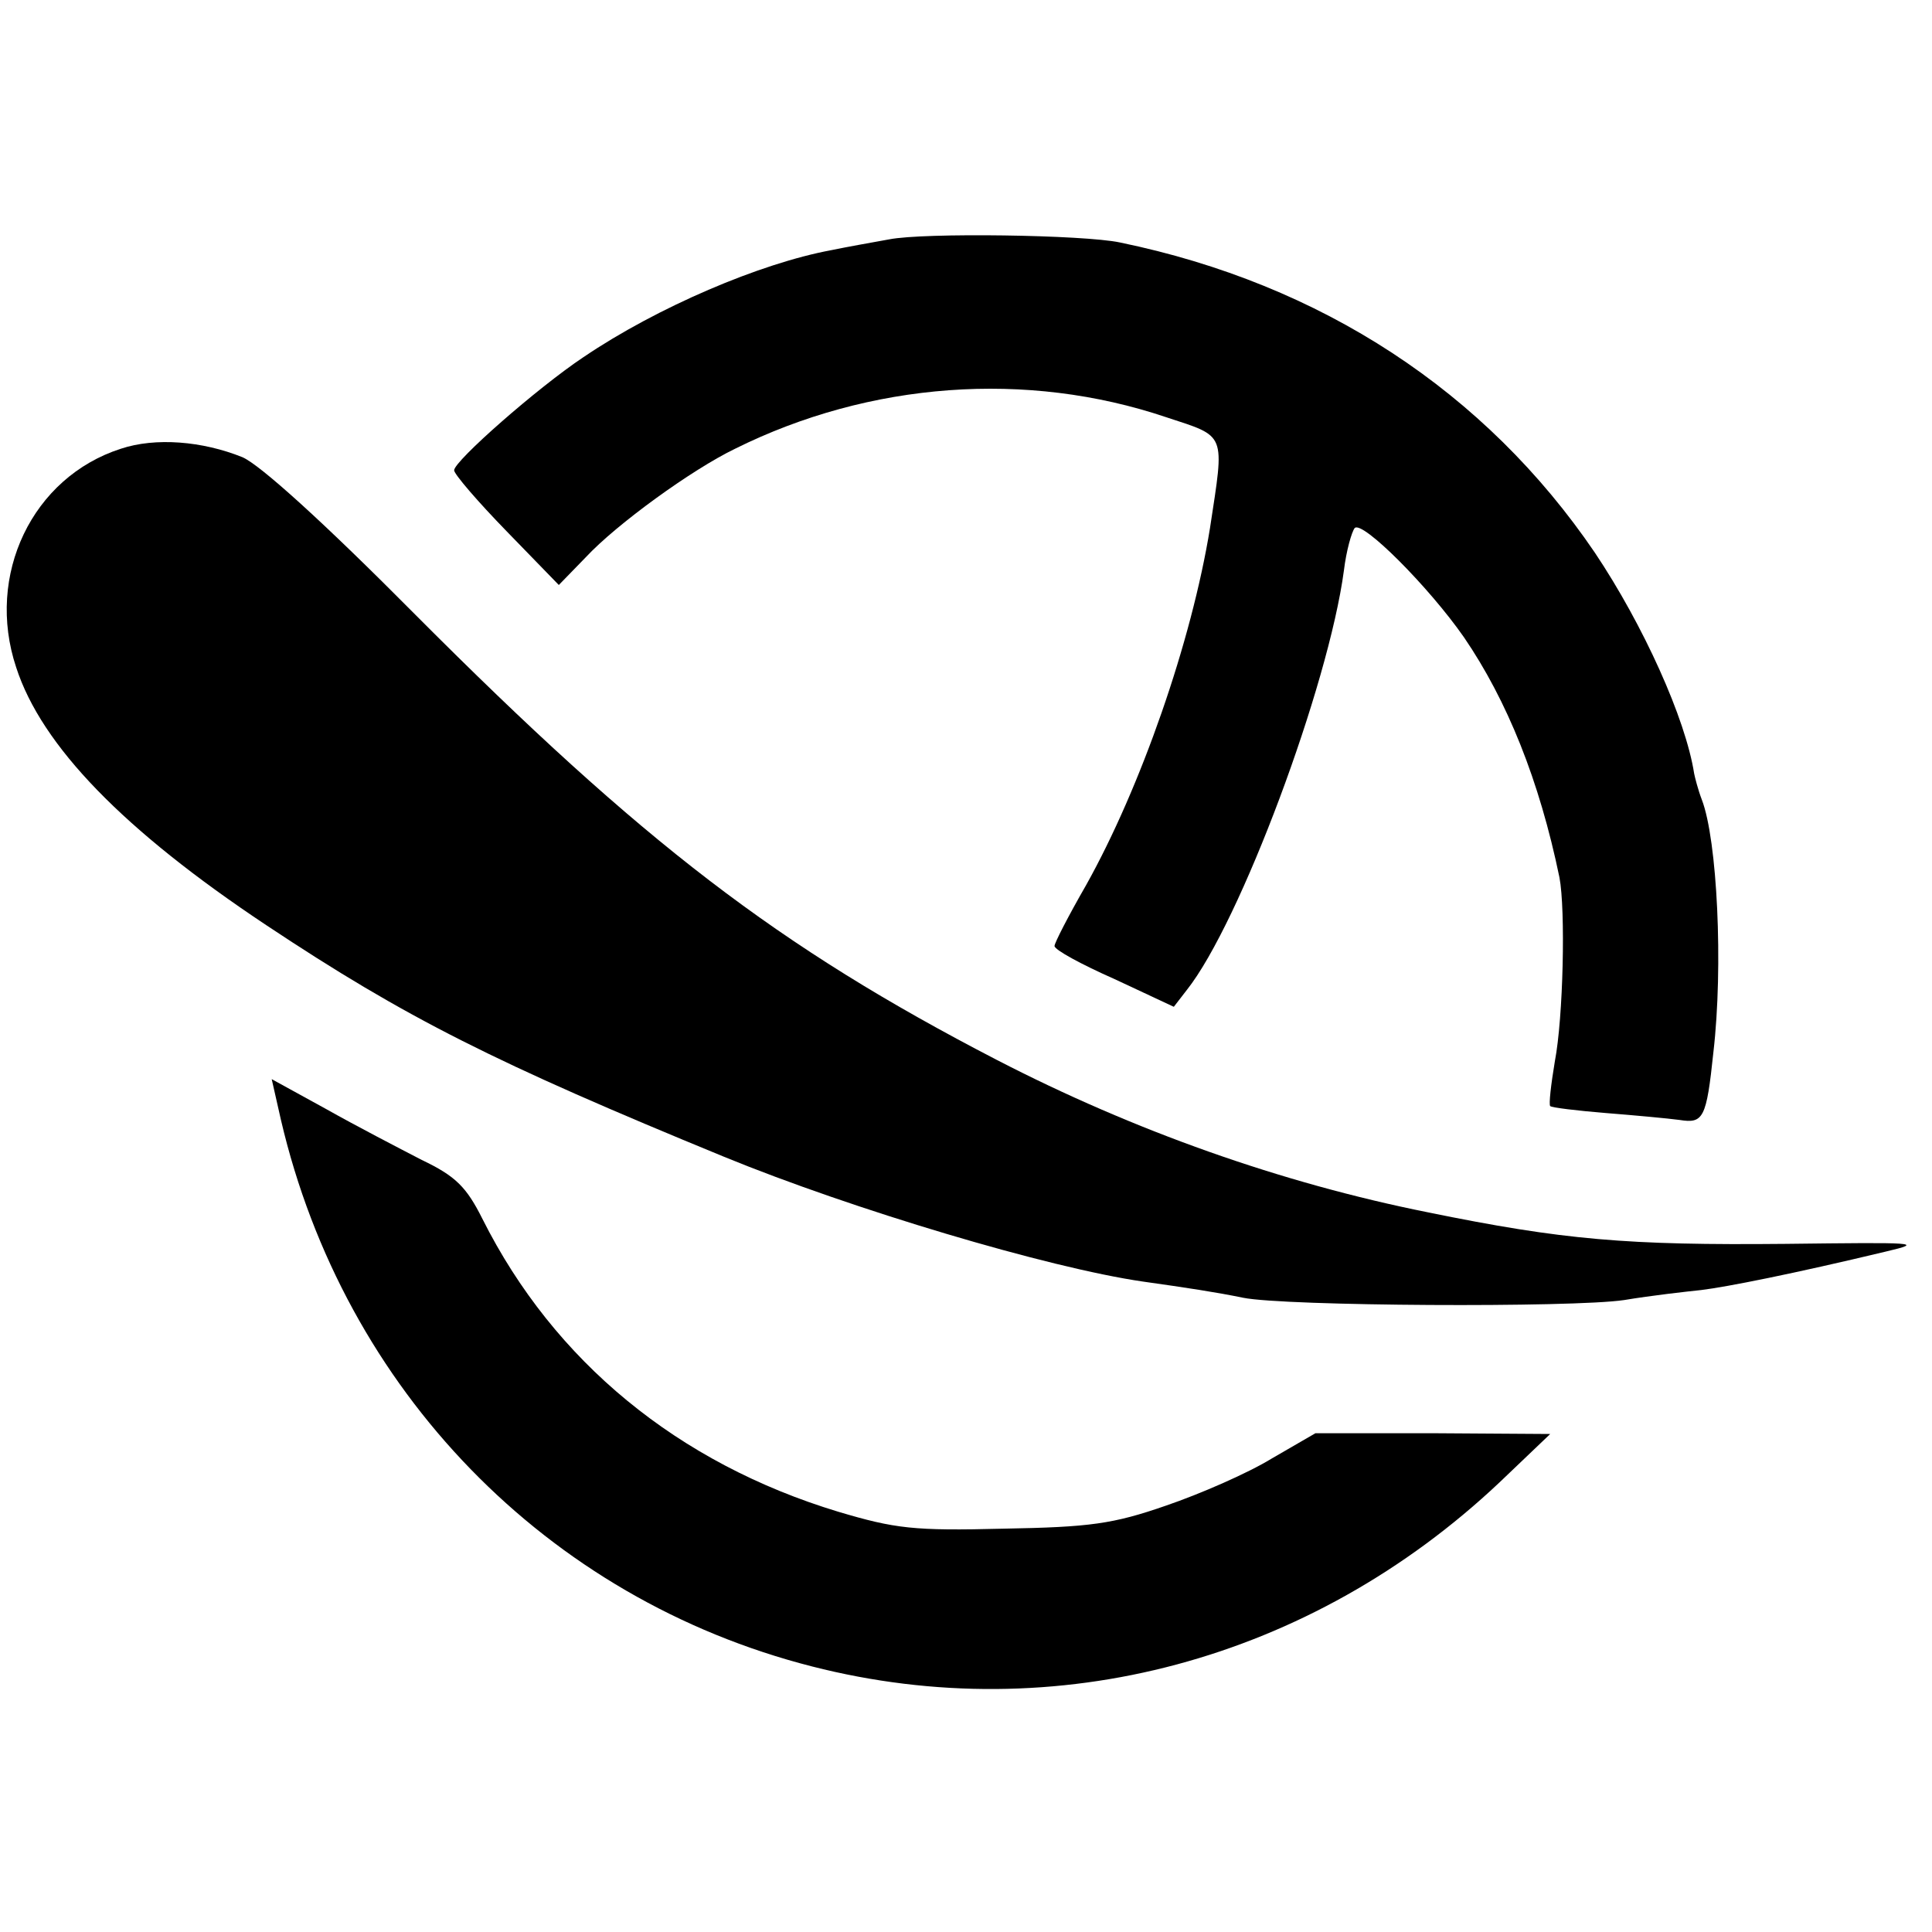
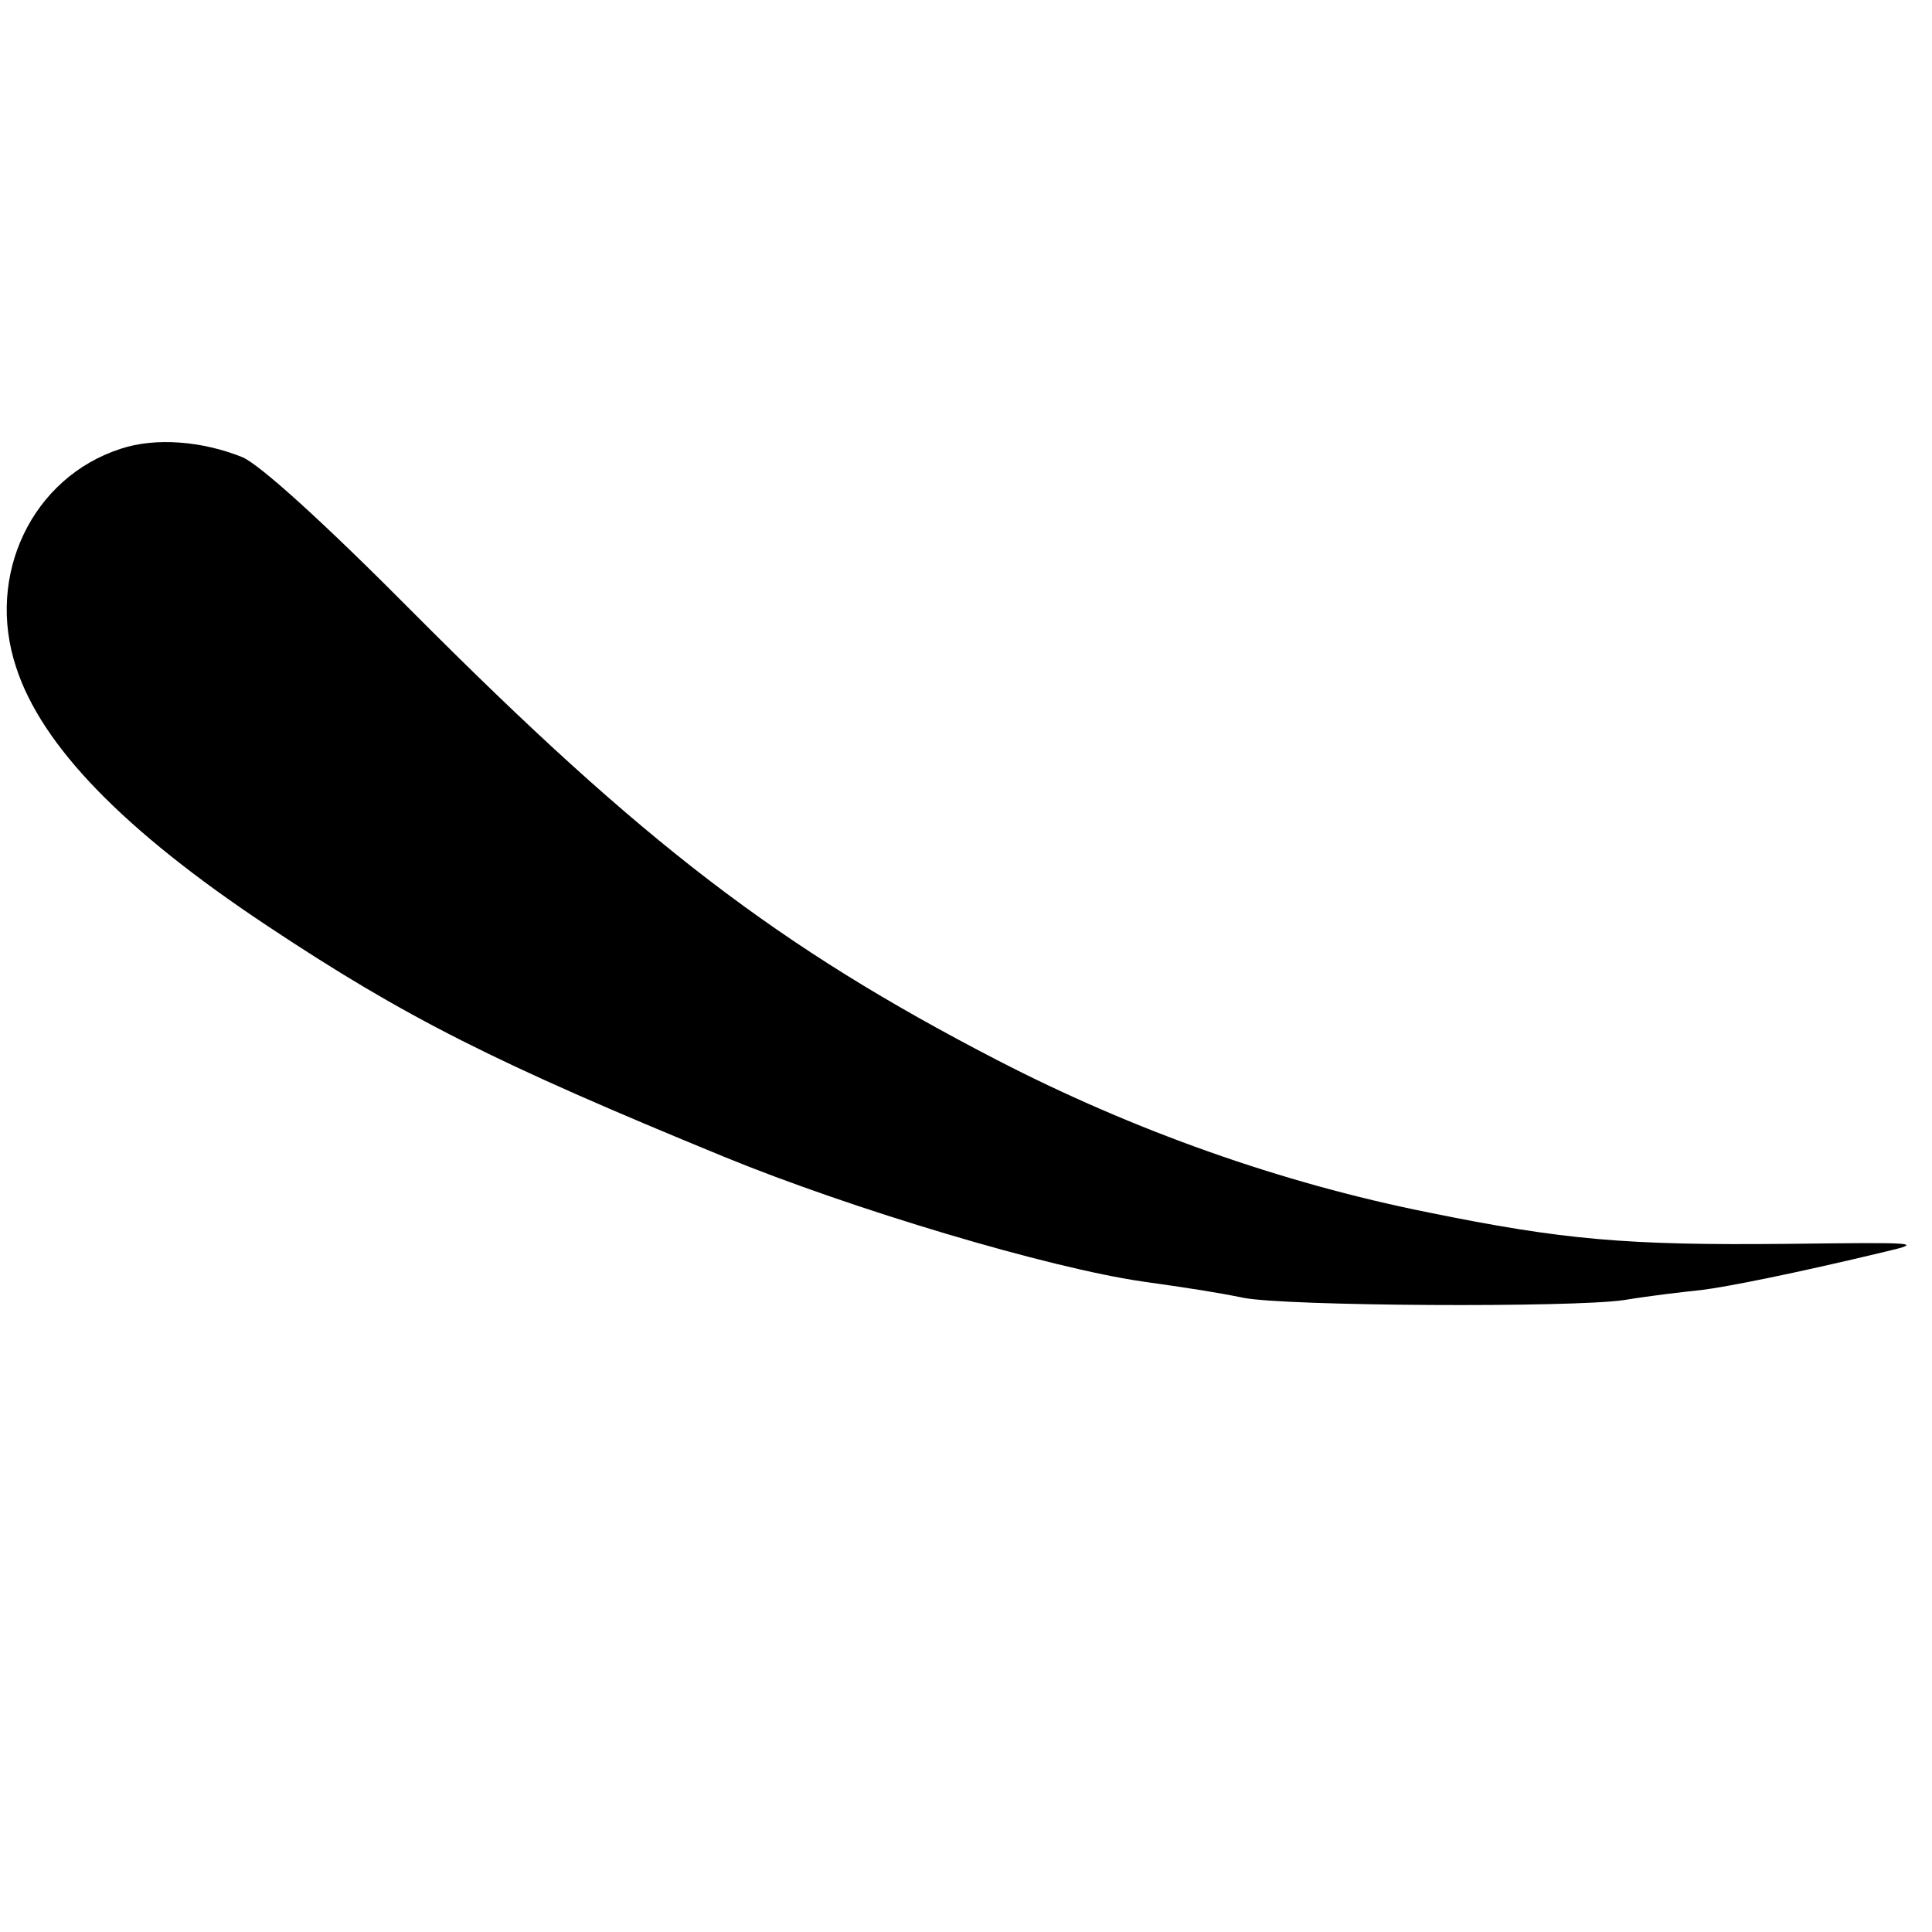
<svg xmlns="http://www.w3.org/2000/svg" version="1.0" width="251pt" height="251pt" viewBox="0 0 251 251" preserveAspectRatio="xMidYMid meet">
  <g transform="translate(0,251) scale(0.1,-0.1)" fill="#000000" stroke="none">
-     <path d="M1155 2199 c-22 -4 -56 -10 -75 -14 -92 -17 -226 -74 -322 -139 -60 -40 -168 -135 -168 -147 0 -5 31 -41 68 -79 l68 -70 35 36 c40 43 138 114 194 141 175 87 379 102 560 41 79 -26 76 -19 57 -144 -24 -148 -90 -337 -161 -464 -23 -40 -41 -75 -41 -79 0 -5 35 -24 78 -43 l77 -36 17 22 c69 87 184 395 204 545 3 25 10 50 14 55 10 10 96 -76 142 -142 56 -82 98 -186 124 -312 8 -42 5 -182 -6 -239 -5 -30 -8 -56 -6 -58 2 -2 35 -6 72 -9 38 -3 81 -7 96 -9 31 -5 35 2 44 88 13 112 5 276 -15 328 -5 13 -9 29 -10 34 -11 71 -66 193 -129 287 -142 209 -355 349 -617 403 -47 10 -255 13 -300 4z" />
    <path d="M157 1927 c-115 -37 -176 -164 -136 -284 33 -102 140 -212 325 -335 182 -121 298 -179 595 -301 166 -68 420 -144 544 -162 57 -8 96 -14 130 -21 54 -11 428 -13 495 -3 36 6 81 11 100 13 33 4 119 21 240 50 51 12 40 12 -130 10 -206 -2 -289 5 -465 41 -190 38 -382 106 -560 198 -284 147 -460 282 -755 578 -120 121 -202 195 -225 205 -52 21 -113 26 -158 11z" />
-     <path d="M365 1055 c82 -351 345 -622 690 -710 317 -81 648 8 893 239 l66 63 -153 1 -152 0 -57 -33 c-31 -19 -93 -46 -137 -61 -69 -24 -99 -28 -211 -30 -117 -3 -141 0 -215 22 -208 63 -369 195 -462 380 -21 42 -35 56 -79 77 -29 15 -85 44 -124 66 l-71 39 12 -53z" />
  </g>
</svg>